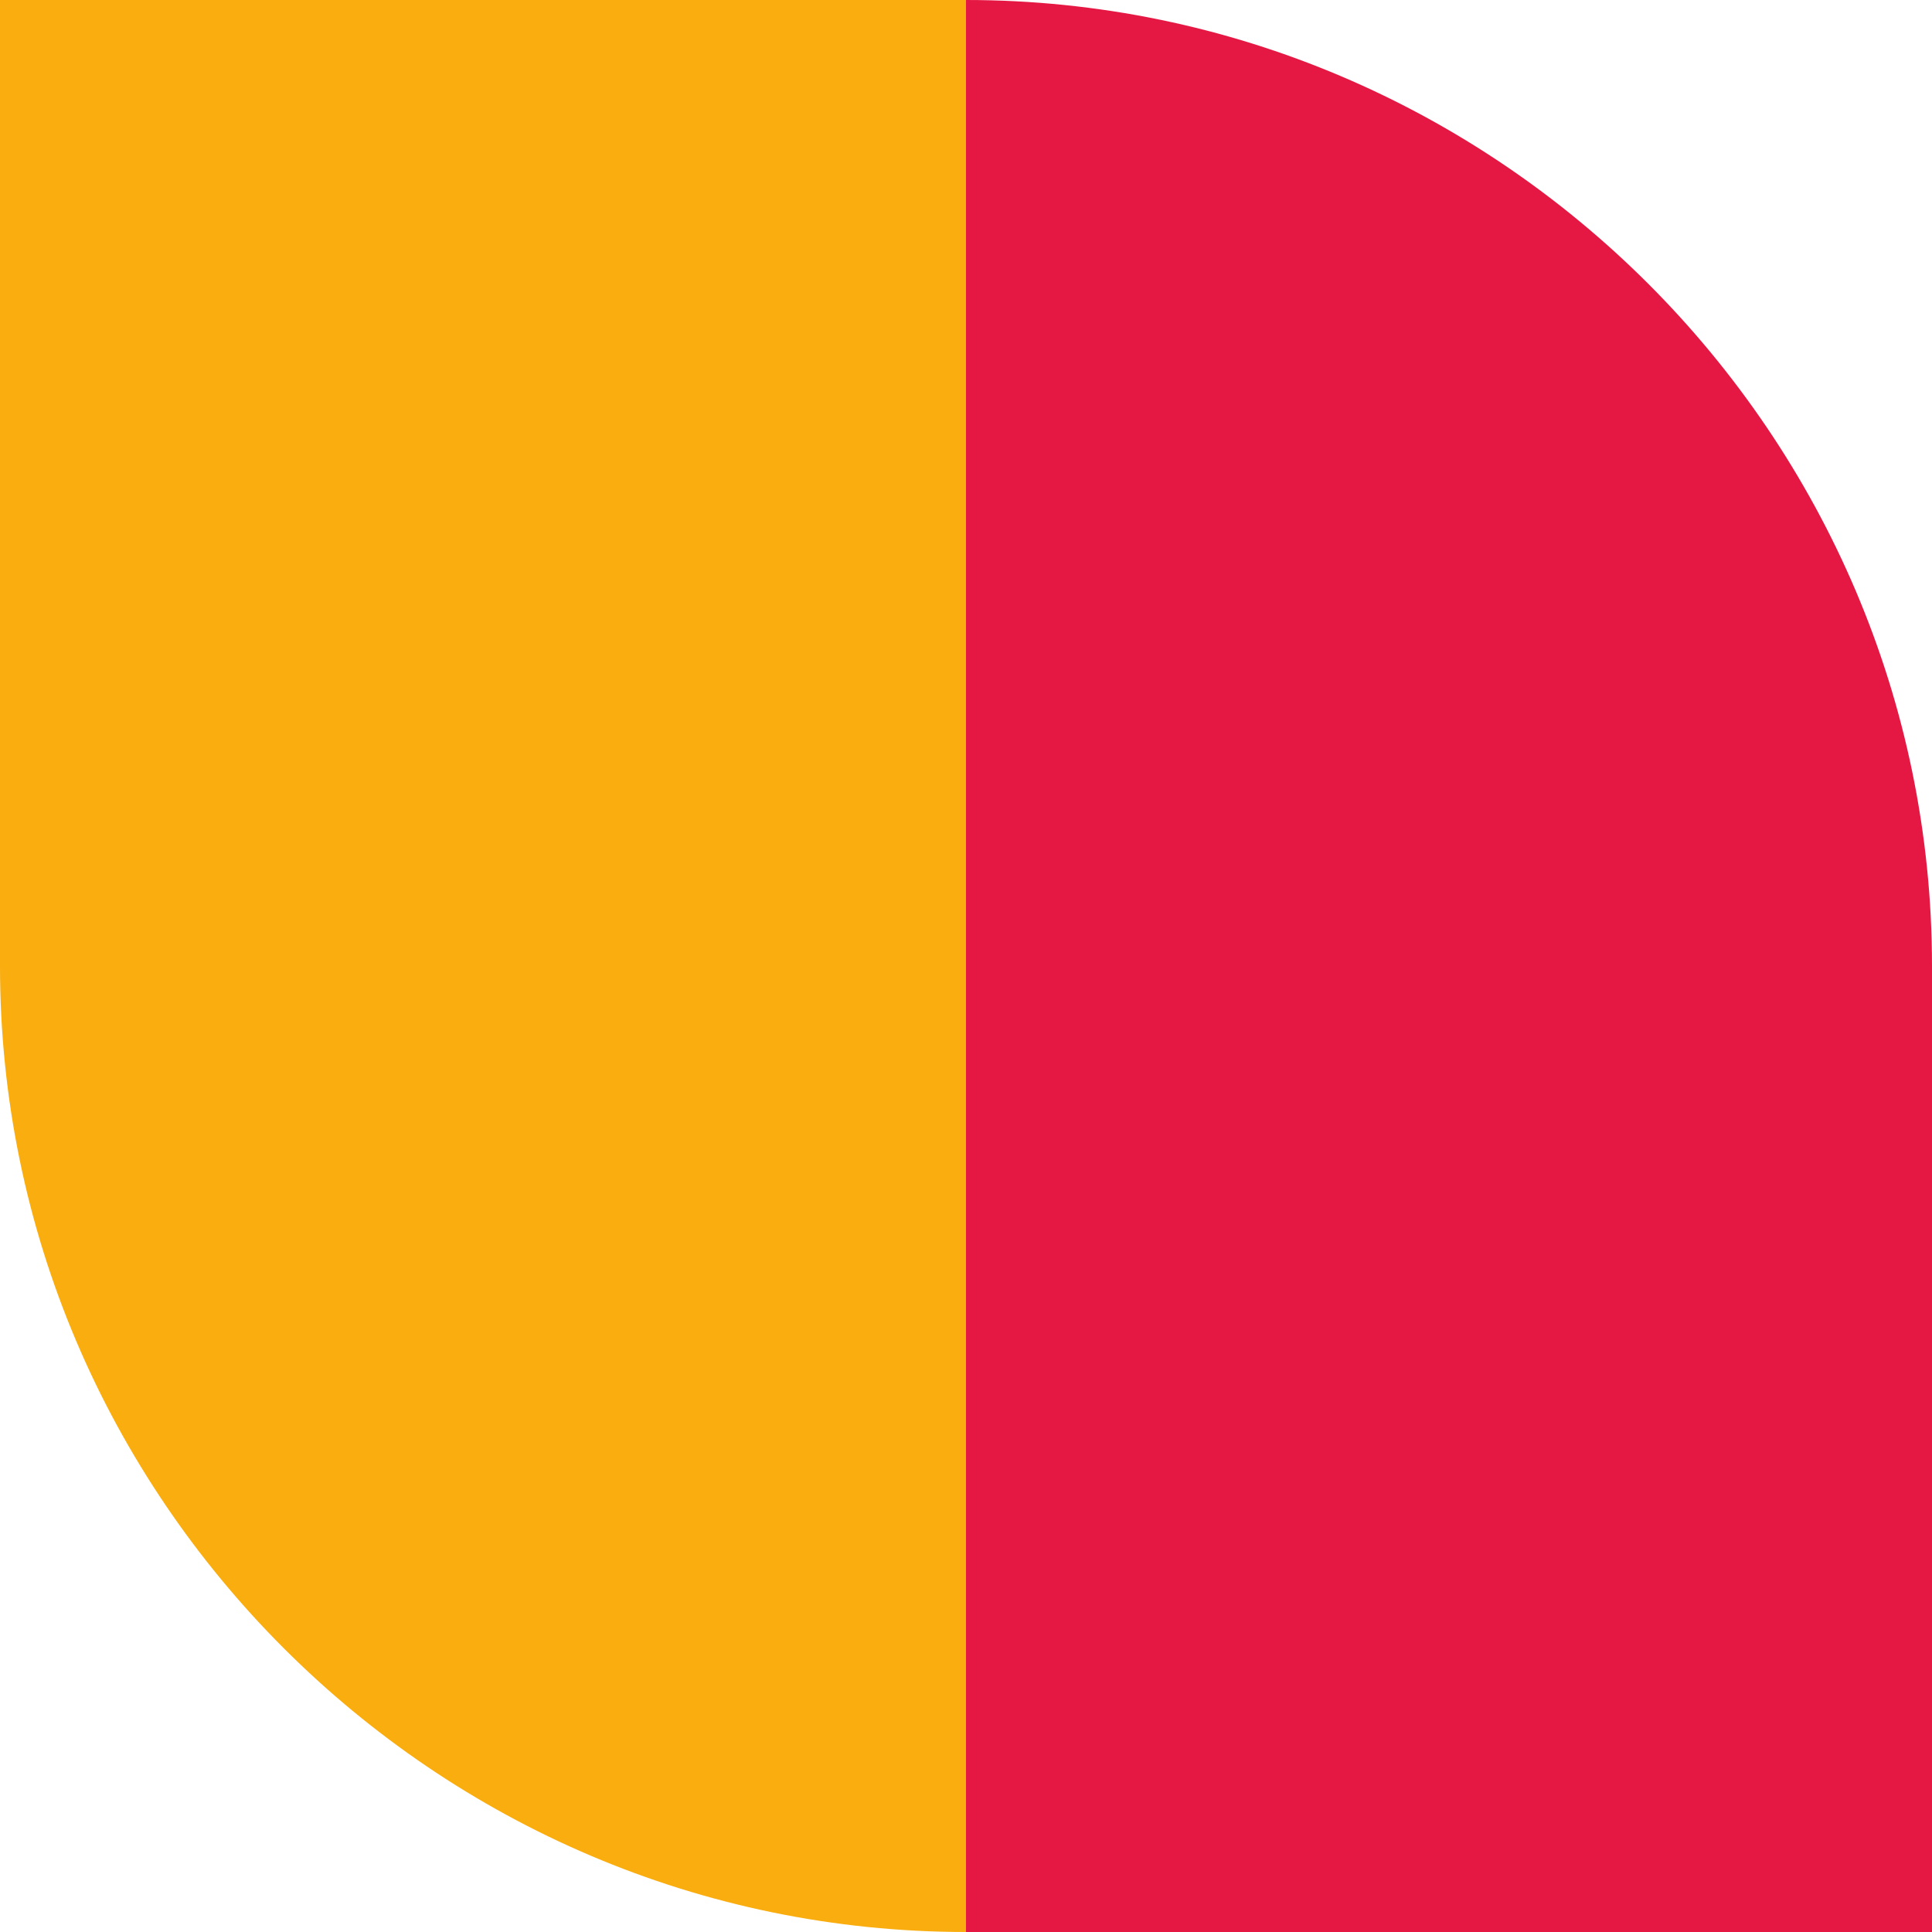
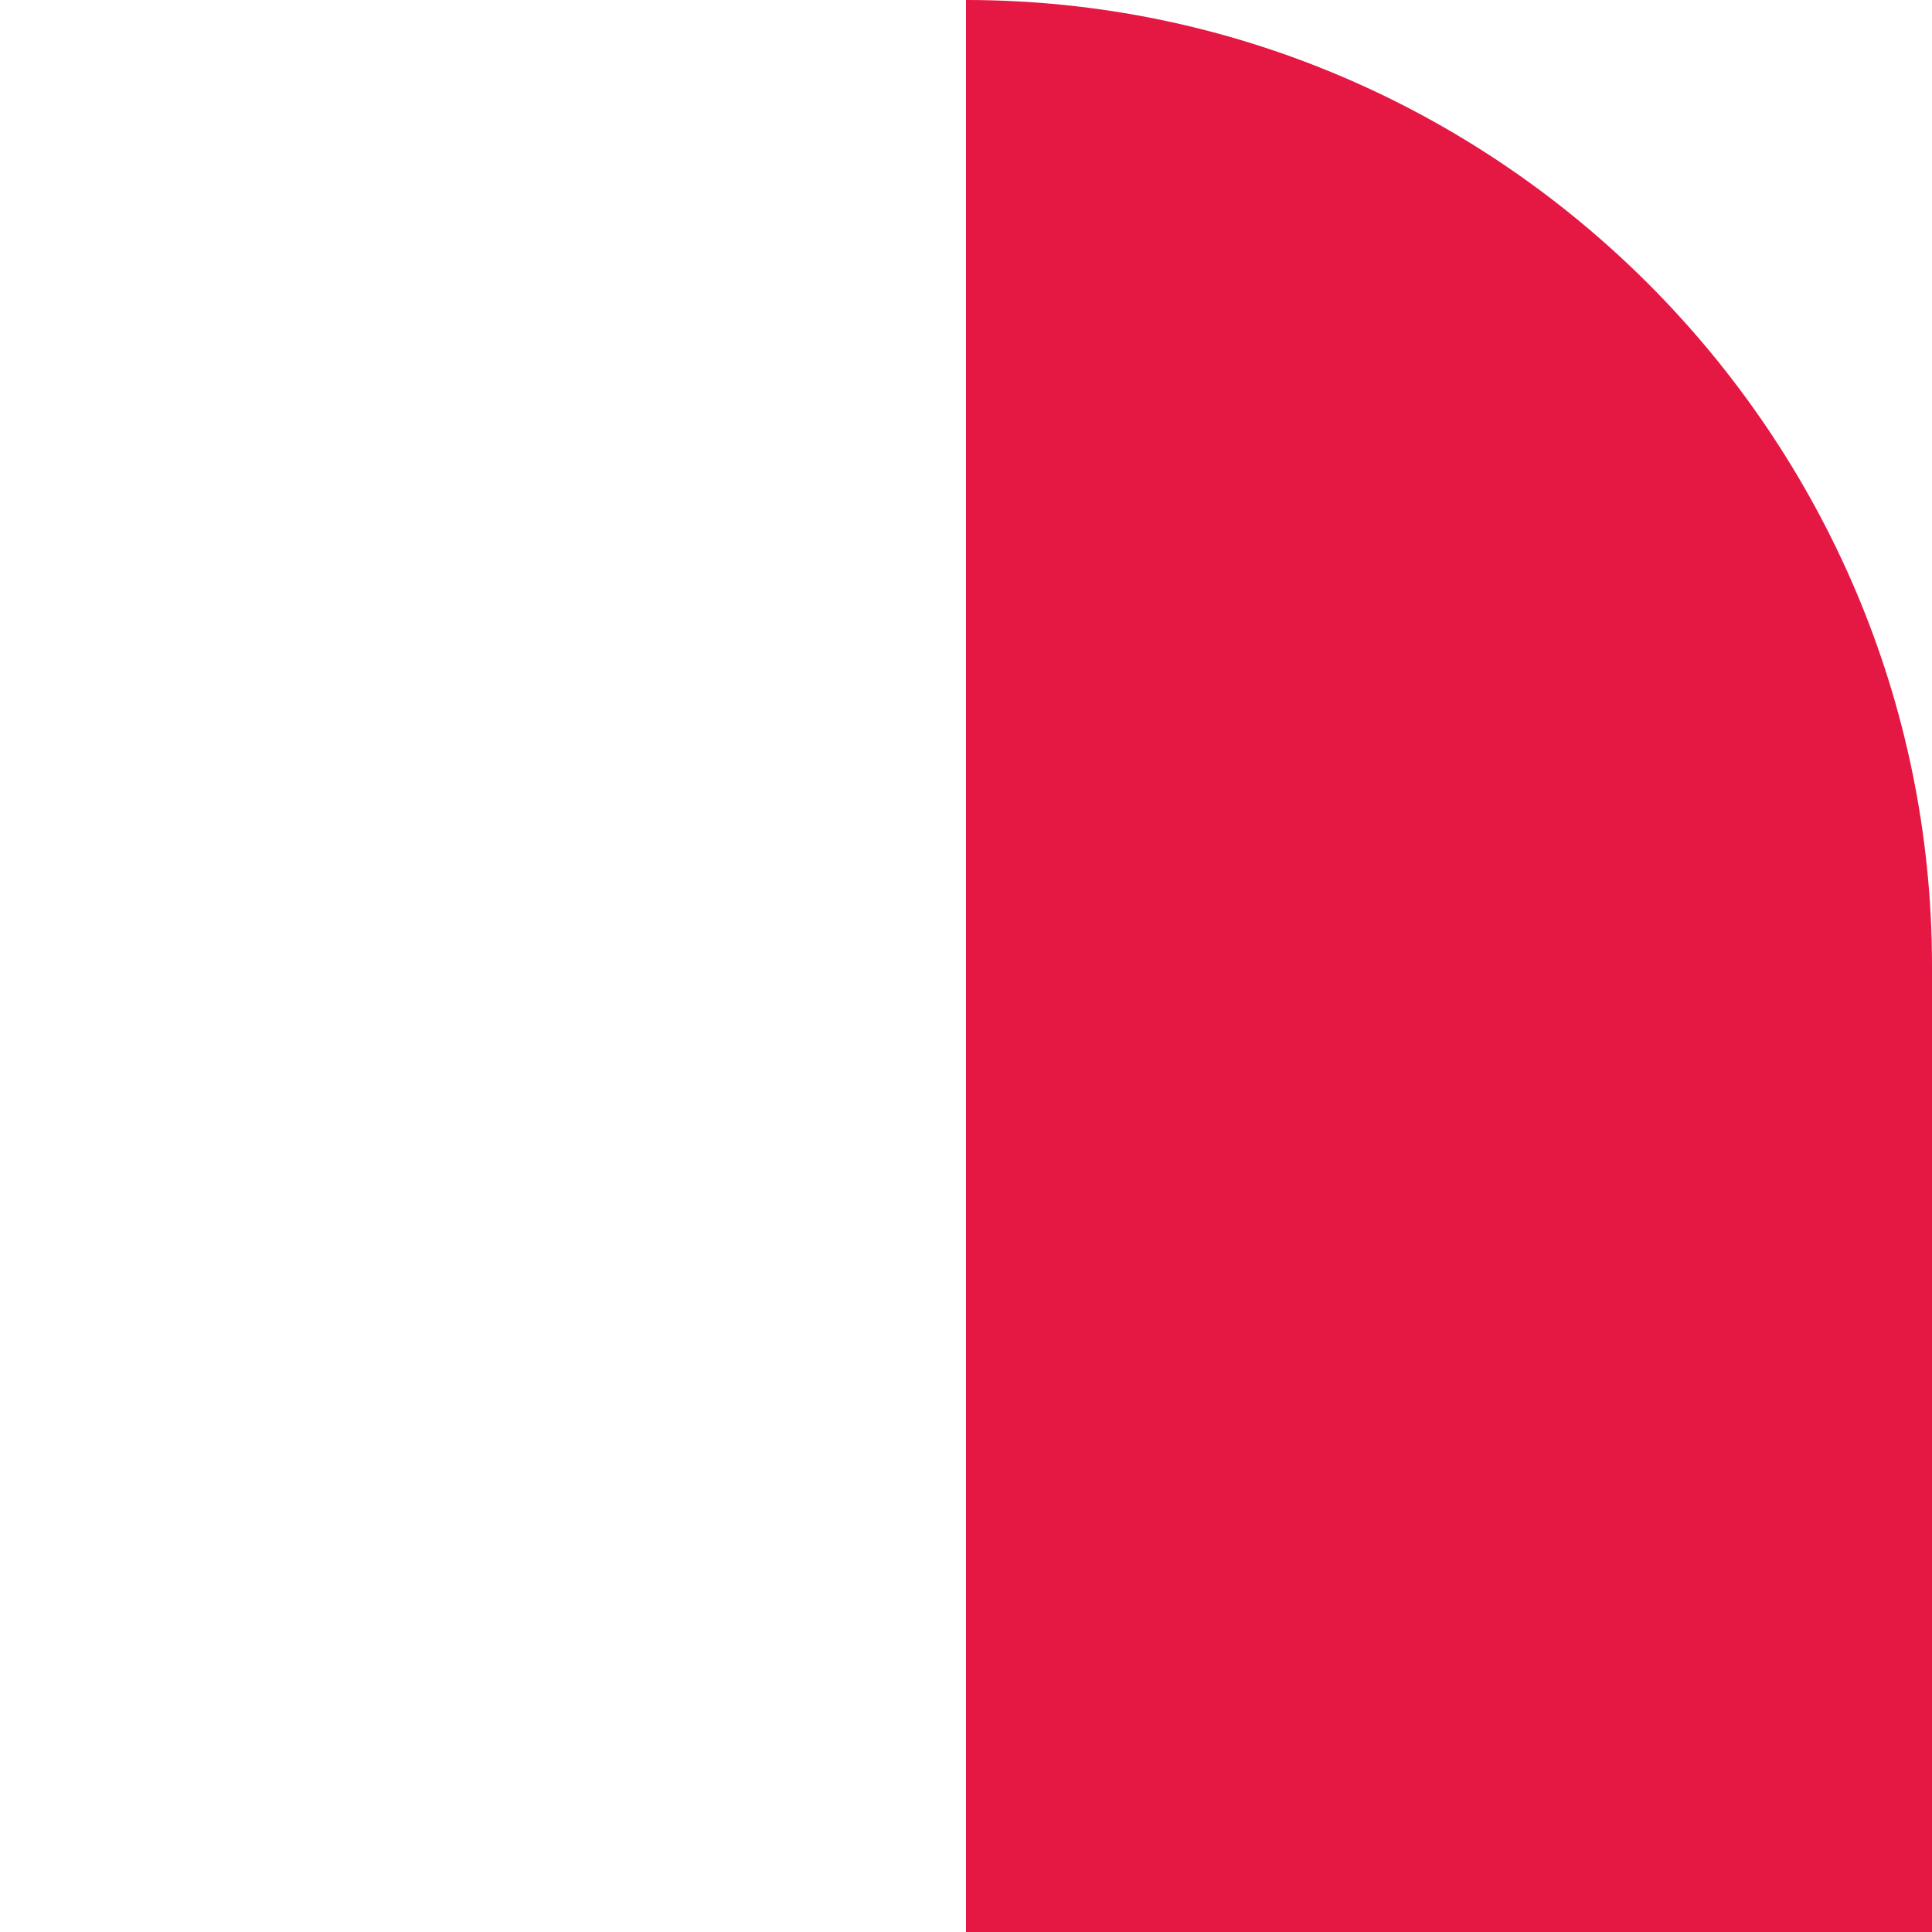
<svg xmlns="http://www.w3.org/2000/svg" version="1.1" id="Layer_1" x="0px" y="0px" width="40px" height="40px" viewBox="0 0 40 40" style="enable-background:new 0 0 40 40;" xml:space="preserve">
  <style type="text/css">
	.st0{fill:#FFFFFF;}
	.st1{fill:#E51743;}
	.st2{fill:#F9AD0E;}
</style>
  <g>
    <rect y="0" class="st0" width="40" height="40" />
    <path class="st1" d="M40,40V20C40,9,31,0,20,0v40H40z" />
-     <path class="st2" d="M0,0v20c0,11,9,20,20,20V0H0z" />
  </g>
</svg>